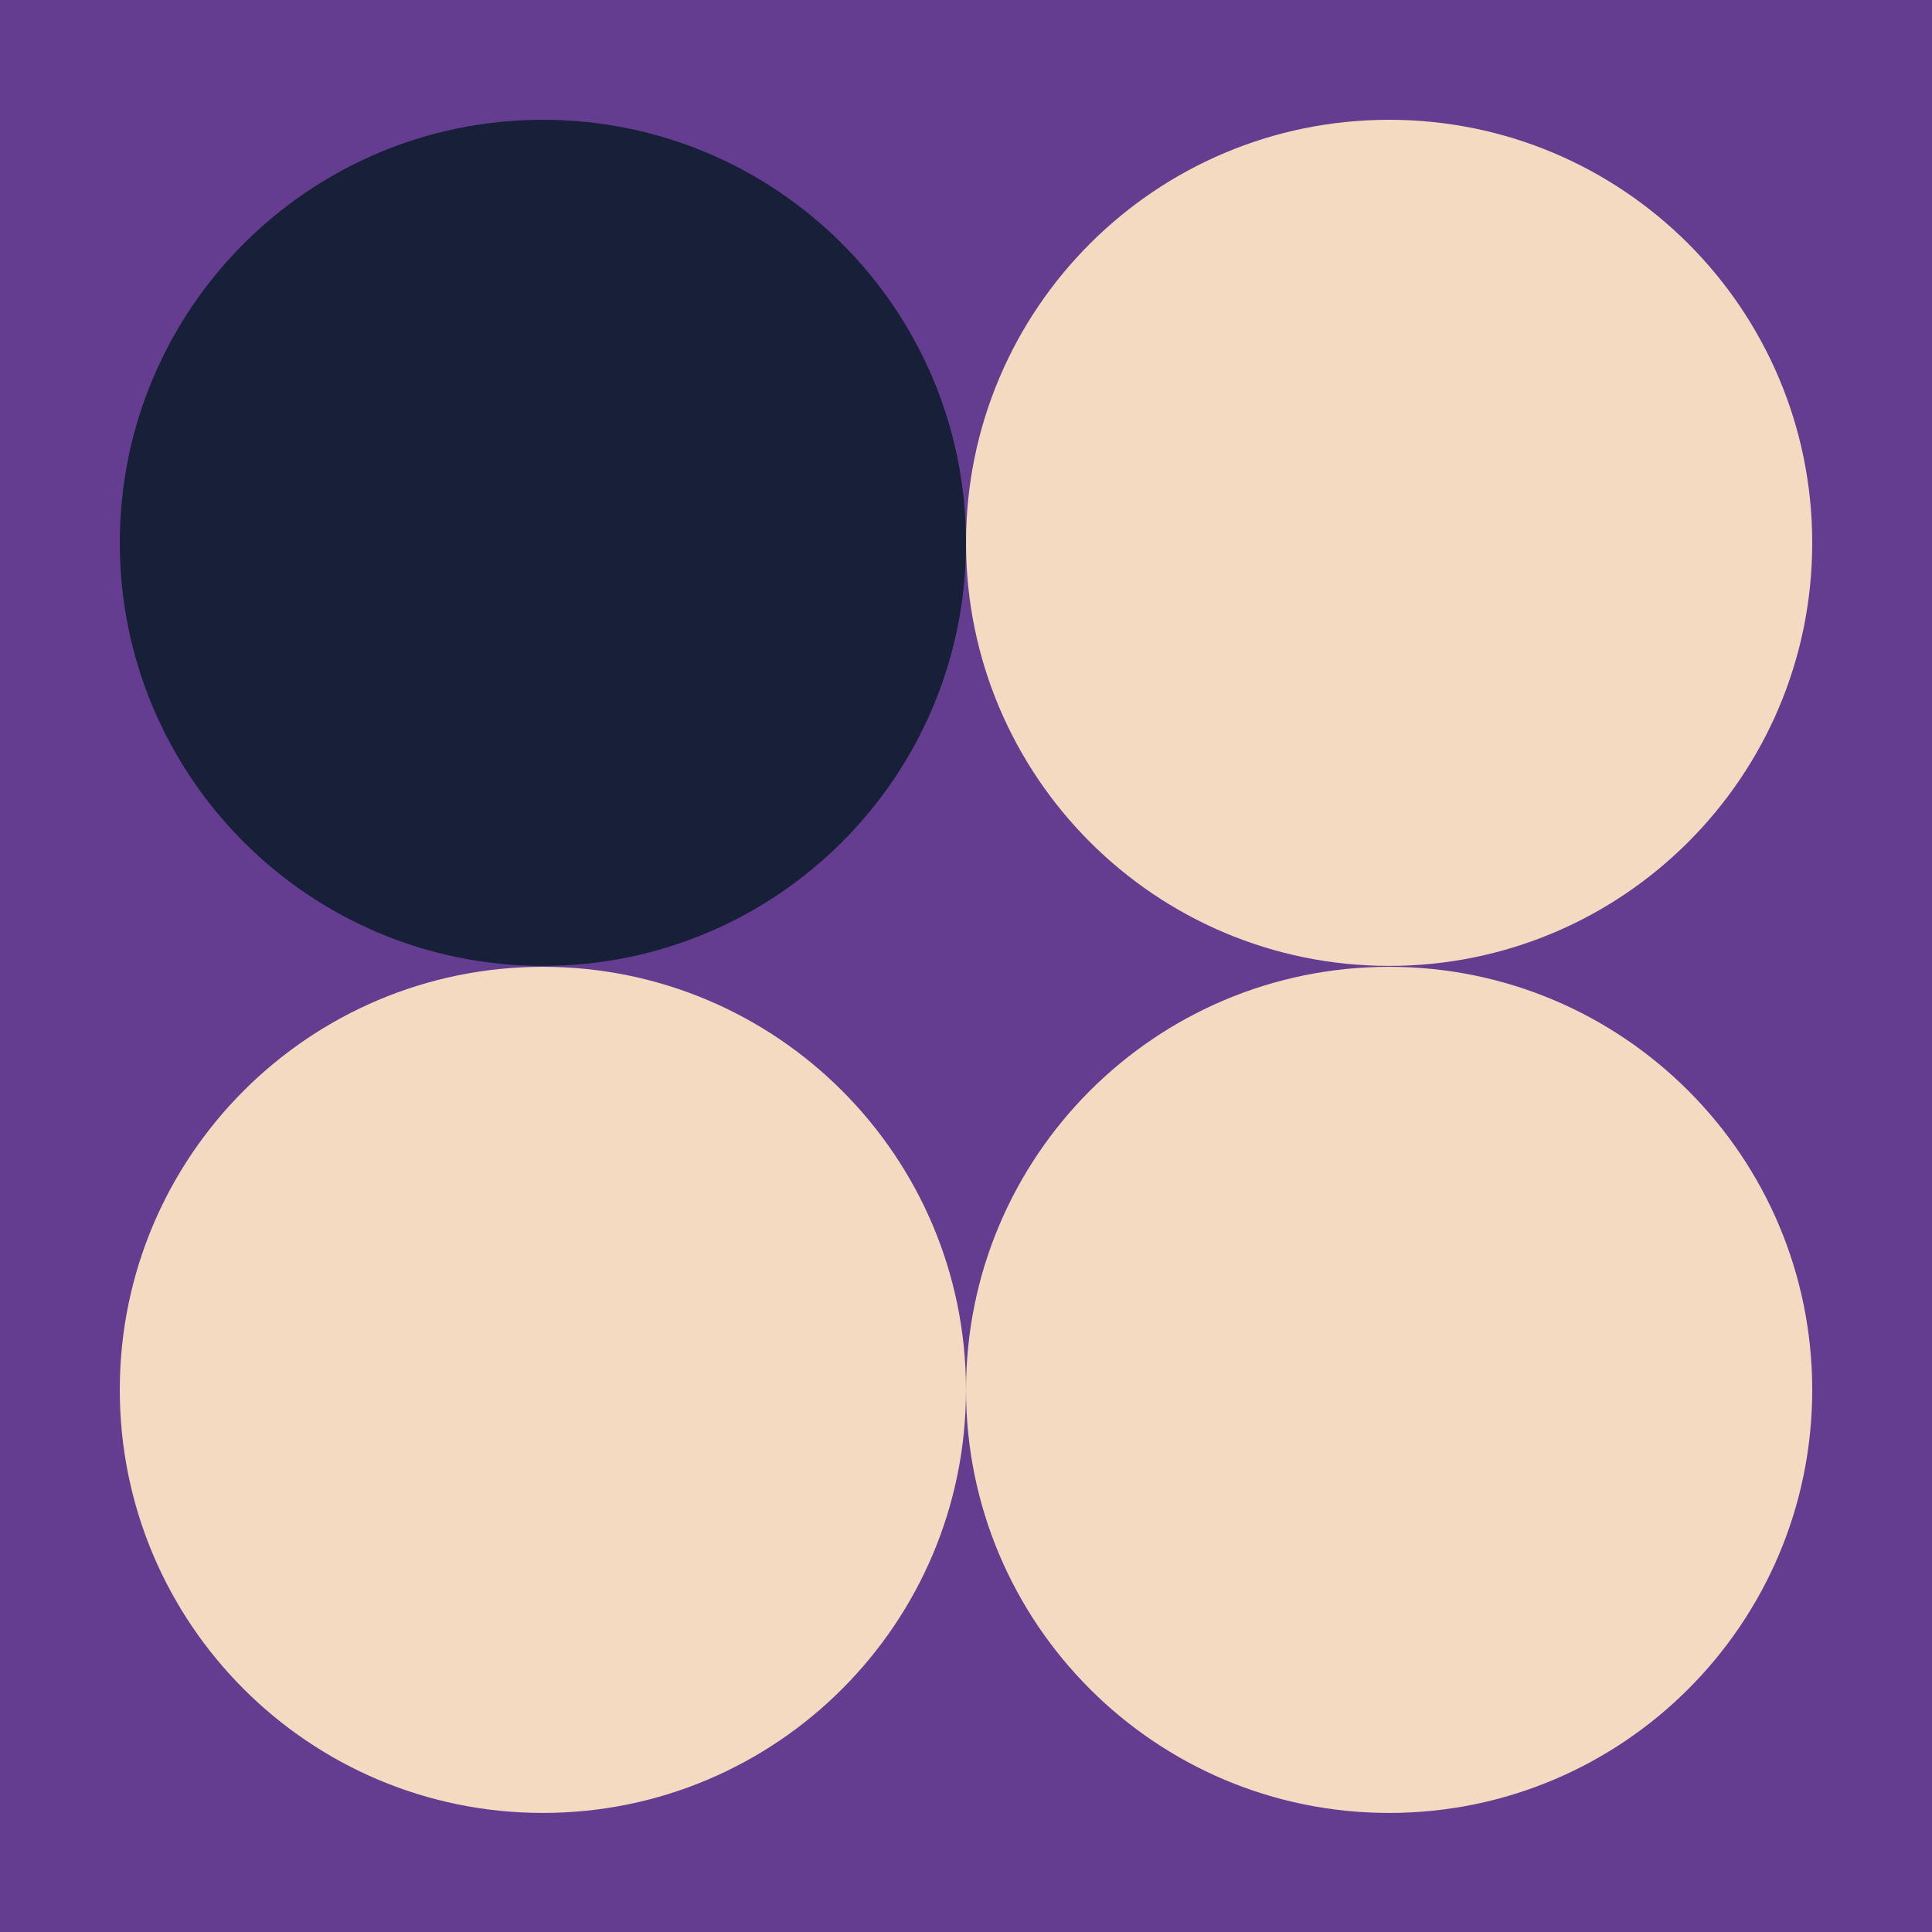
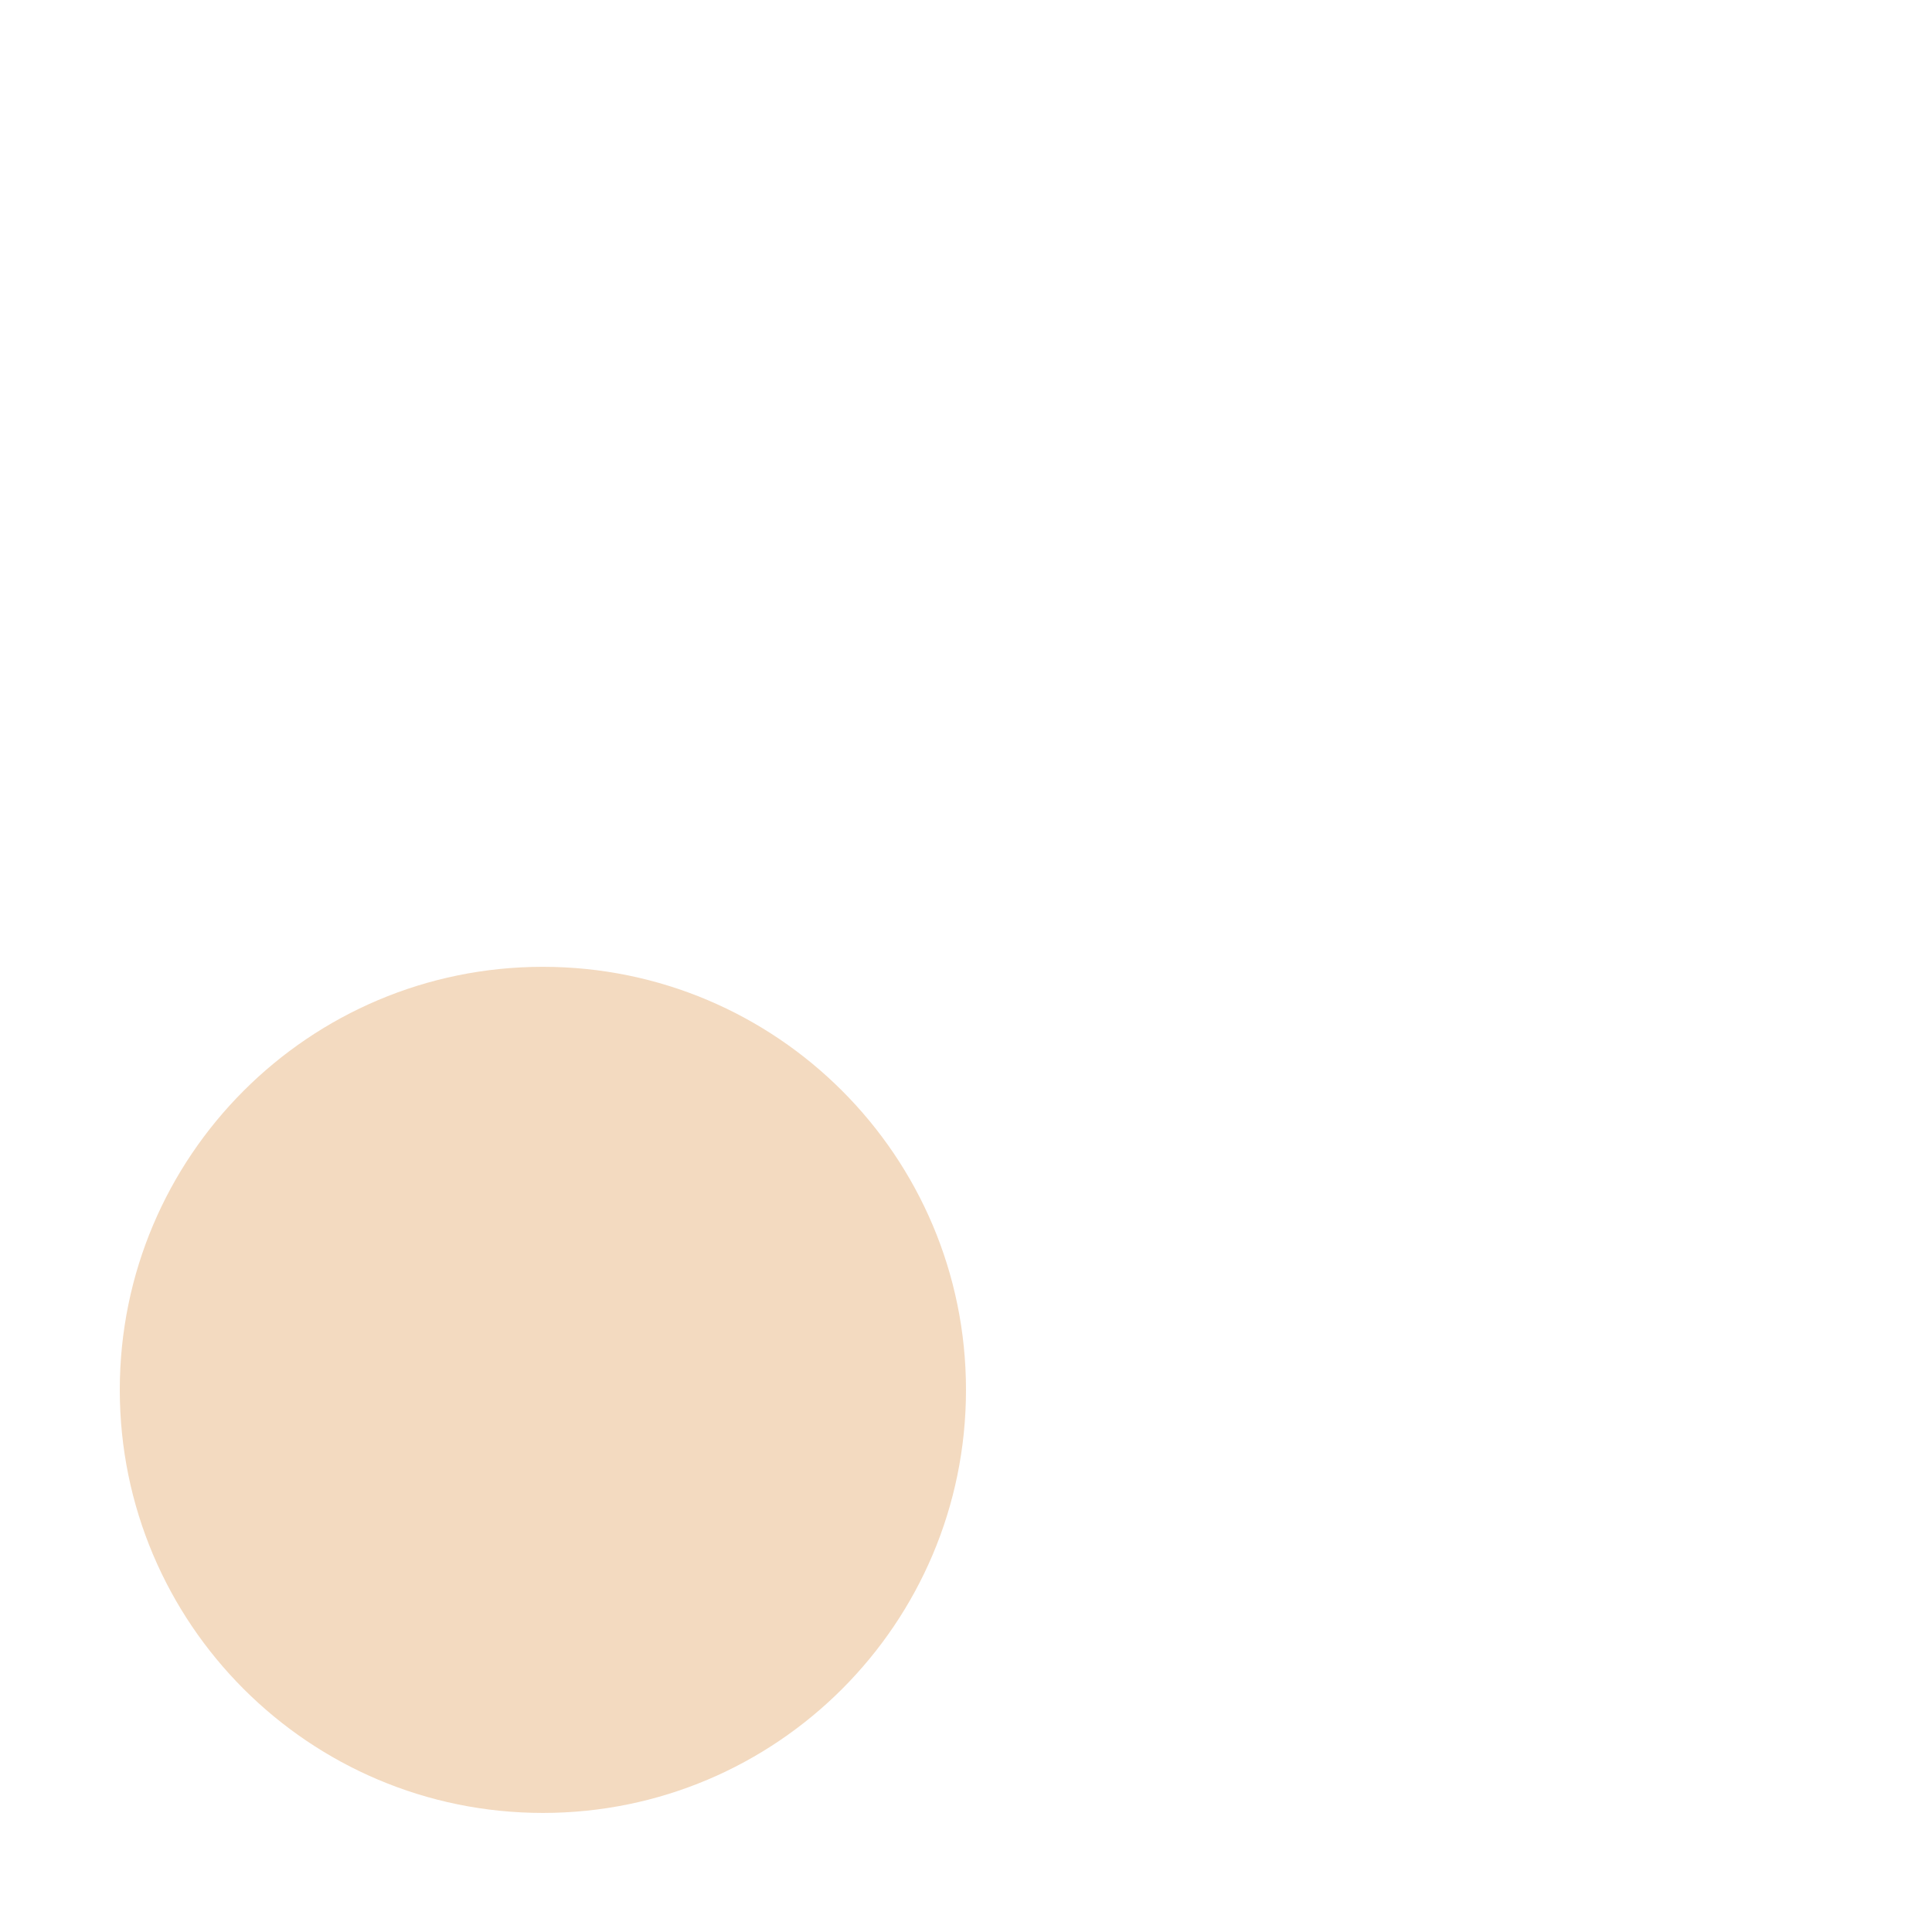
<svg xmlns="http://www.w3.org/2000/svg" width="500" height="500" viewBox="0 0 500 500" fill="none">
-   <path d="M500 0H0V500H500V0Z" fill="#653D90" />
-   <path d="M140.498 249.976C200.973 249.976 249.997 200.957 249.997 140.488C249.997 80.019 200.973 31 140.498 31C80.024 31 31 80.019 31 140.488C31 200.957 80.024 249.976 140.498 249.976Z" fill="#171F39" />
-   <path d="M359.502 249.976C419.977 249.976 469.001 200.957 469.001 140.488C469.001 80.019 419.977 31 359.502 31C299.028 31 250.004 80.019 250.004 140.488C250.004 200.957 299.028 249.976 359.502 249.976Z" fill="#F3DAC0" />
  <path d="M140.498 469.187C200.973 469.187 249.997 420.168 249.997 359.699C249.997 299.23 200.973 250.211 140.498 250.211C80.024 250.211 31 299.23 31 359.699C31 420.168 80.024 469.187 140.498 469.187Z" fill="#F3DAC0" />
-   <path d="M359.502 469.187C419.977 469.187 469.001 420.168 469.001 359.699C469.001 299.23 419.977 250.211 359.502 250.211C299.028 250.211 250.004 299.23 250.004 359.699C250.004 420.168 299.028 469.187 359.502 469.187Z" fill="#F3DAC0" />
</svg>